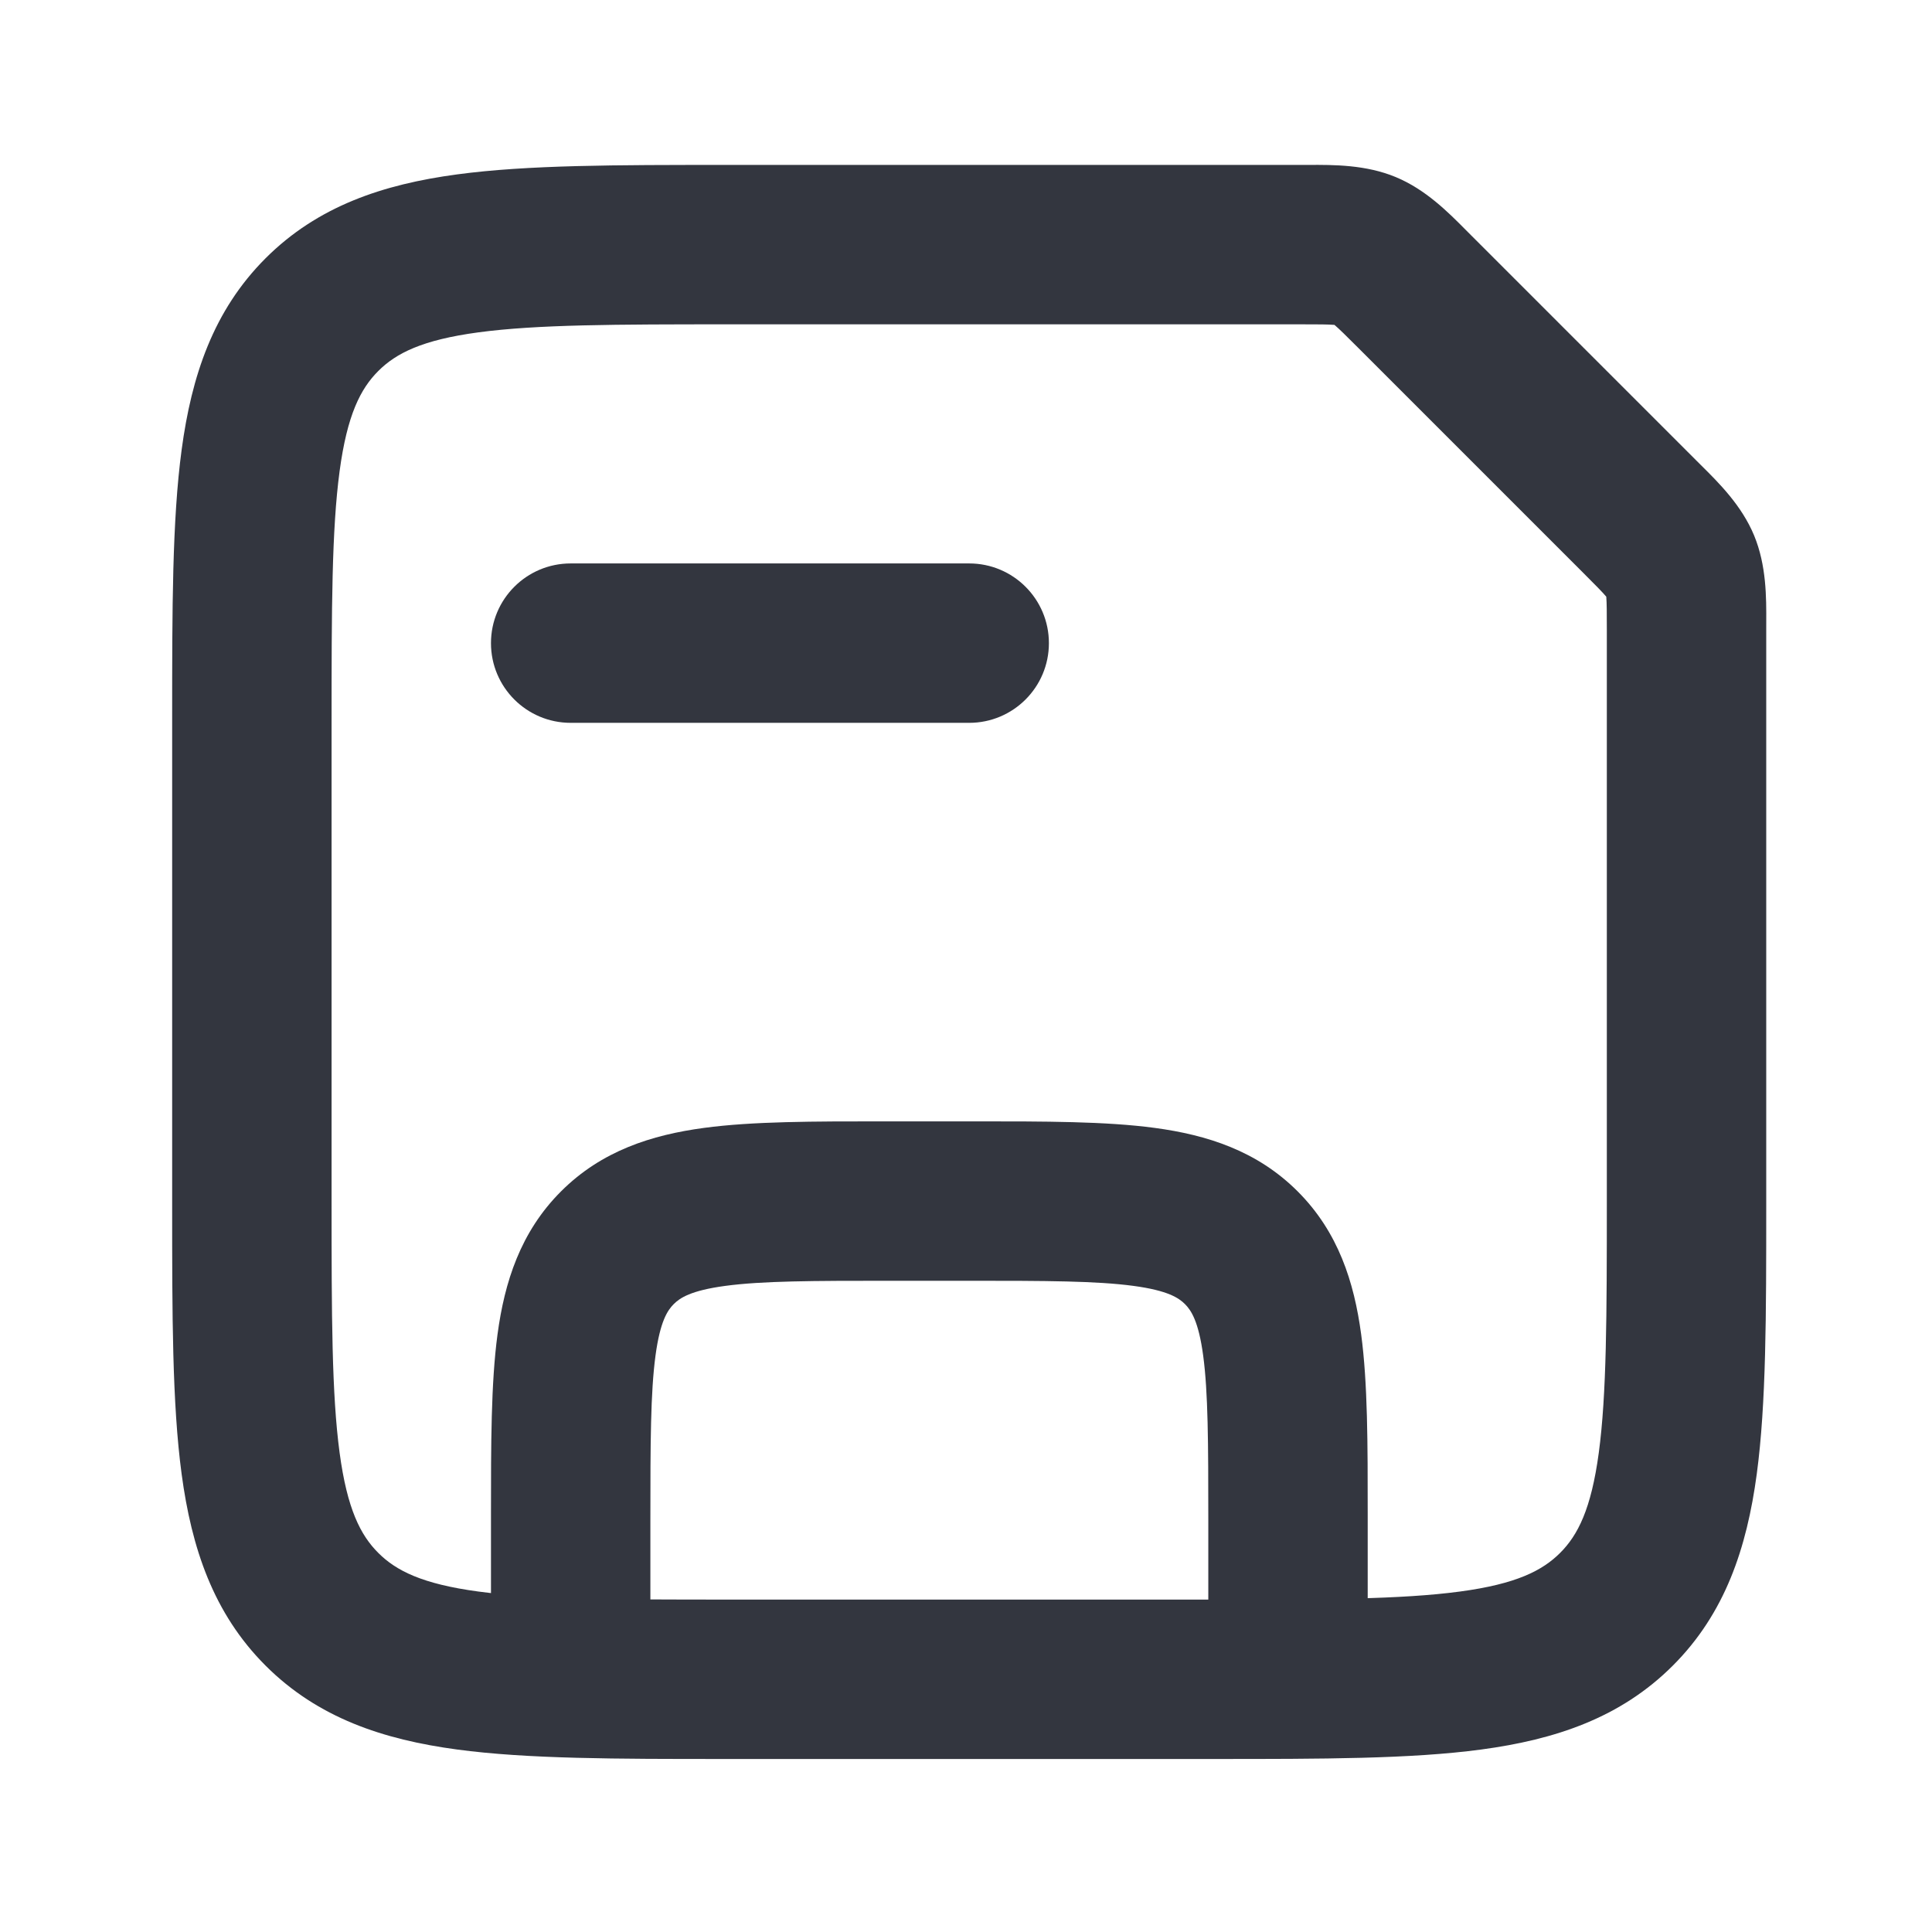
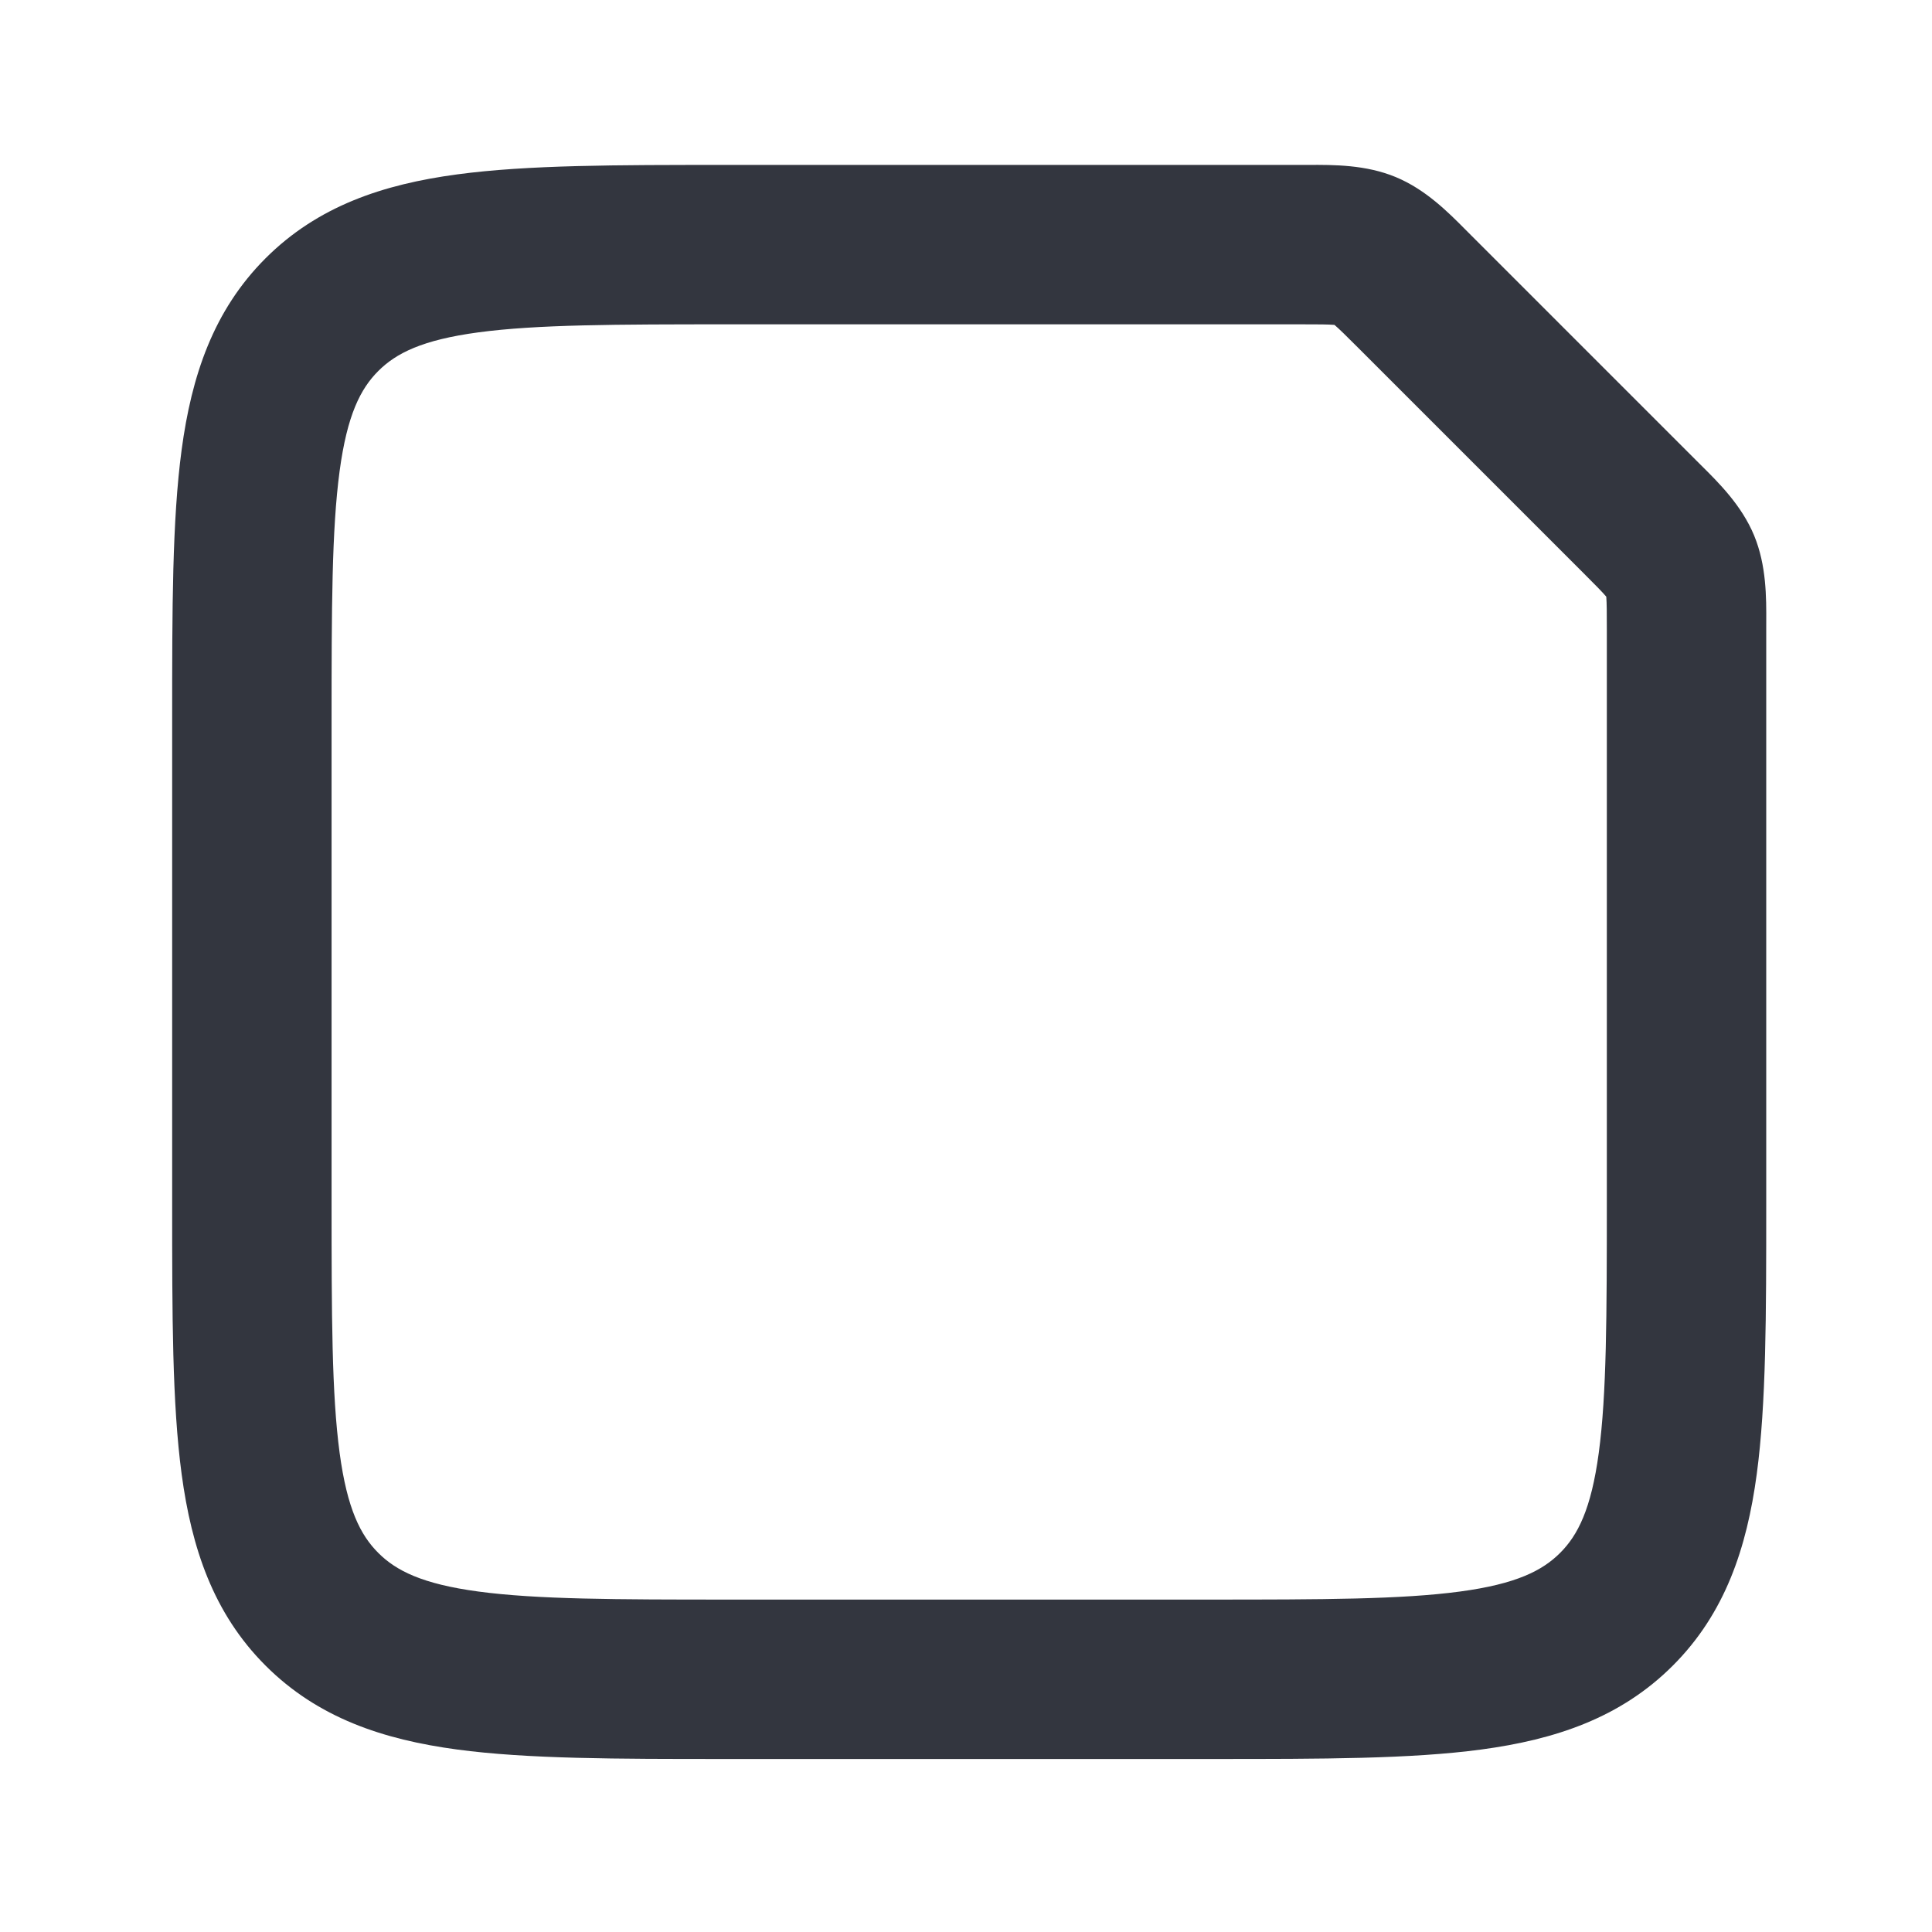
<svg xmlns="http://www.w3.org/2000/svg" width="101" height="101" viewBox="0 0 101 101" fill="none">
  <g clip-path="url(#clip0_340_1204)">
-     <path fill-rule="evenodd" clip-rule="evenodd" d="M46.226 58.622C46.317 58.622 46.409 58.622 46.5 58.622H50.667C50.759 58.622 50.85 58.622 50.941 58.622C54.635 58.621 57.818 58.621 60.366 58.964C63.097 59.331 65.716 60.159 67.839 62.283C69.963 64.406 70.791 67.025 71.158 69.756C71.501 72.304 71.501 75.487 71.5 79.181L71.5 87.788H63.167V79.455C63.167 75.409 63.158 72.793 62.899 70.866C62.656 69.059 62.264 68.493 61.947 68.175C61.629 67.858 61.063 67.466 59.256 67.223C57.329 66.964 54.713 66.955 50.667 66.955H46.5C42.454 66.955 39.839 66.964 37.912 67.223C36.104 67.466 35.538 67.858 35.221 68.175C34.904 68.493 34.511 69.059 34.268 70.866C34.009 72.793 34 75.409 34 79.455V87.788H25.667V79.455C25.667 79.363 25.667 79.272 25.667 79.181C25.667 75.487 25.667 72.304 26.009 69.756C26.377 67.025 27.205 64.406 29.328 62.283C31.452 60.159 34.07 59.331 36.801 58.964C39.35 58.621 42.532 58.621 46.226 58.622Z" fill="#33363F" />
-     <path fill-rule="evenodd" clip-rule="evenodd" d="M25.667 33.622C25.667 31.32 27.532 29.455 29.834 29.455H50.667C52.968 29.455 54.834 31.32 54.834 33.622C54.834 35.923 52.968 37.788 50.667 37.788H29.834C27.532 37.788 25.667 35.923 25.667 33.622Z" fill="#33363F" />
    <path fill-rule="evenodd" clip-rule="evenodd" d="M69.745 16.983C69.417 16.958 68.961 16.955 68.049 16.955H38.167C32.157 16.955 28.068 16.964 25.006 17.375C22.065 17.771 20.702 18.468 19.775 19.396C18.847 20.323 18.15 21.686 17.754 24.628C17.343 27.689 17.334 31.778 17.334 37.788V62.788C17.334 68.799 17.343 72.887 17.754 75.949C18.15 78.891 18.847 80.254 19.775 81.181C20.702 82.108 22.065 82.806 25.006 83.201C28.068 83.613 32.157 83.622 38.167 83.622H63.167C69.177 83.622 73.266 83.613 76.328 83.201C79.27 82.806 80.632 82.108 81.56 81.181C82.487 80.254 83.184 78.891 83.58 75.949C83.992 72.887 84.001 68.799 84.001 62.788V32.907C84.001 31.994 83.998 31.538 83.973 31.211C83.972 31.205 83.972 31.199 83.971 31.193C83.968 31.189 83.964 31.184 83.96 31.179C83.746 30.93 83.425 30.606 82.78 29.96L70.995 18.175C70.35 17.53 70.025 17.21 69.776 16.996C69.772 16.992 69.767 16.988 69.763 16.984C69.757 16.984 69.751 16.983 69.745 16.983ZM68.402 8.621C69.72 8.615 71.398 8.607 72.964 9.256C74.529 9.905 75.71 11.096 76.638 12.032C76.724 12.118 76.807 12.202 76.888 12.283L88.673 24.068C88.754 24.149 88.837 24.232 88.923 24.317C89.86 25.245 91.051 26.426 91.7 27.992C92.348 29.558 92.341 31.235 92.335 32.554C92.334 32.674 92.334 32.792 92.334 32.907V63.082C92.334 68.725 92.334 73.377 91.839 77.059C91.319 80.925 90.186 84.34 87.452 87.073C84.719 89.807 81.304 90.941 77.438 91.46C73.756 91.955 69.103 91.955 63.461 91.955H37.873C32.231 91.955 27.578 91.955 23.896 91.46C20.03 90.941 16.616 89.807 13.882 87.073C11.148 84.34 10.015 80.925 9.495 77.059C9 73.377 9 68.725 9 63.082V37.494C9 31.852 9 27.2 9.495 23.517C10.015 19.651 11.148 16.237 13.882 13.503C16.616 10.77 20.03 9.636 23.896 9.117C27.578 8.621 32.231 8.622 37.873 8.622L68.049 8.622C68.163 8.622 68.281 8.621 68.402 8.621Z" fill="#33363F" />
  </g>
  <defs>
    <clipPath id="clip0_340_1204">
      <rect width="100" height="100" fill="white" transform="translate(0.667 0.288)" />
    </clipPath>
  </defs>
</svg>